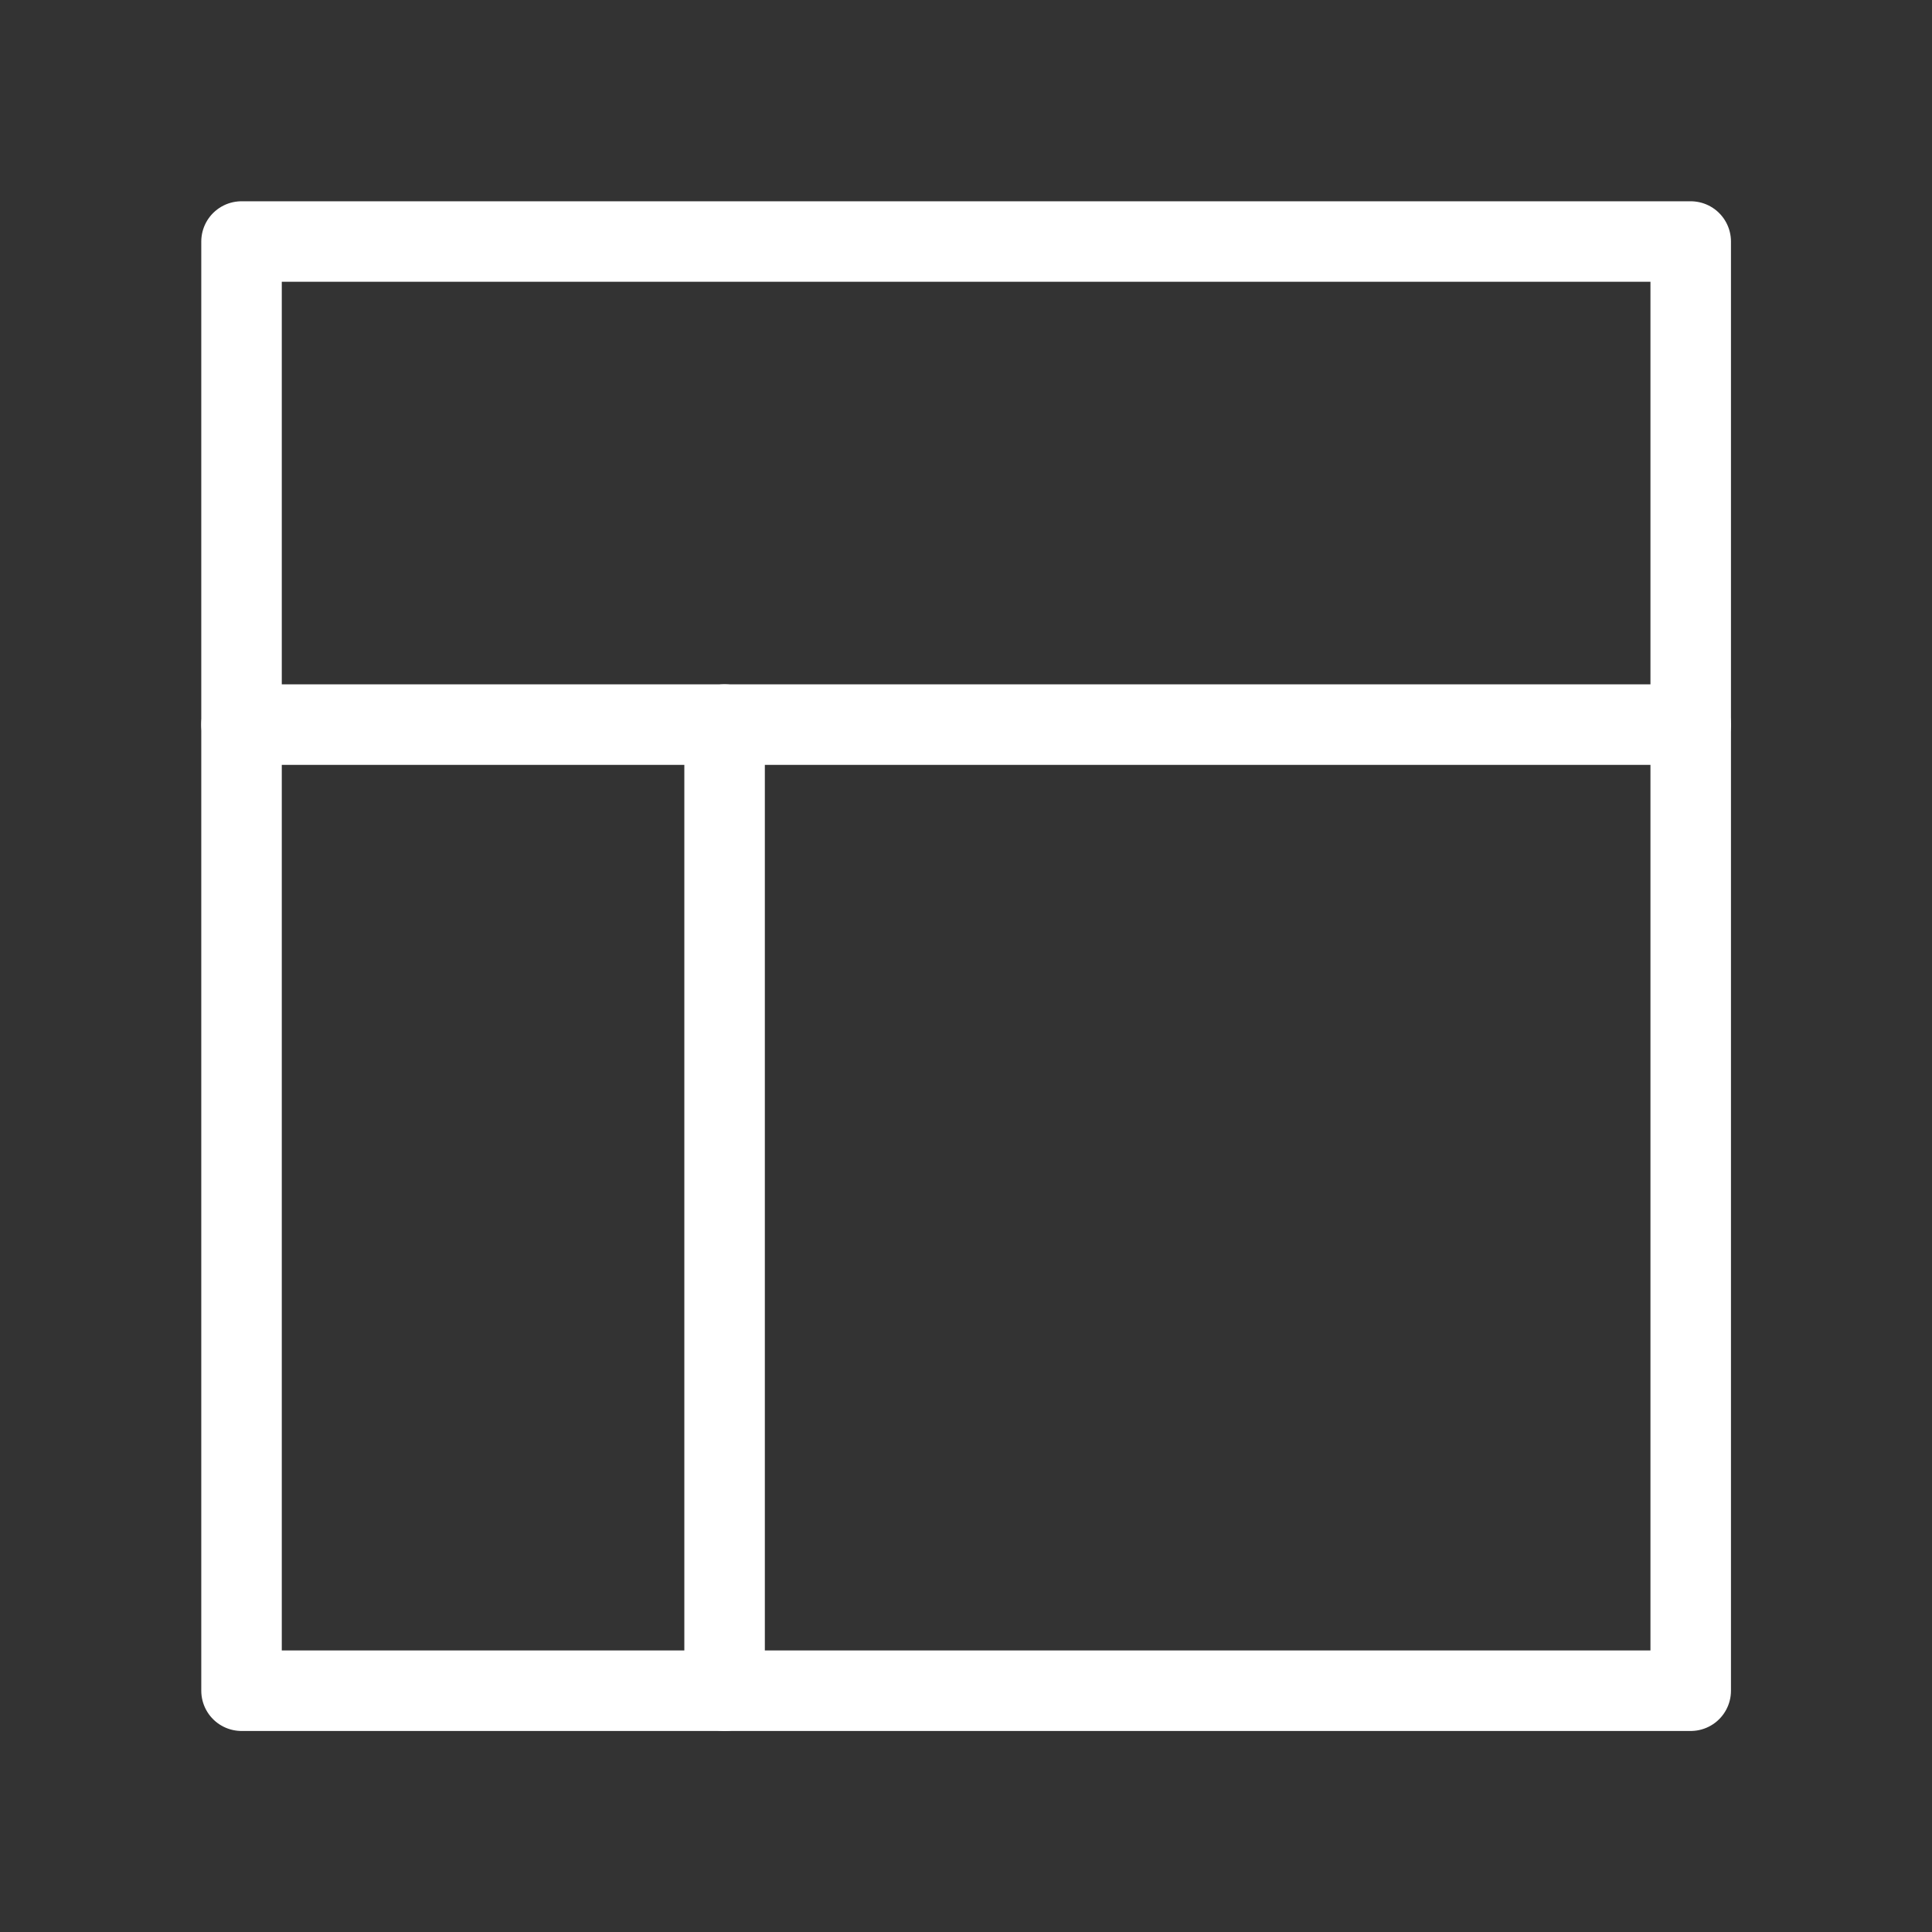
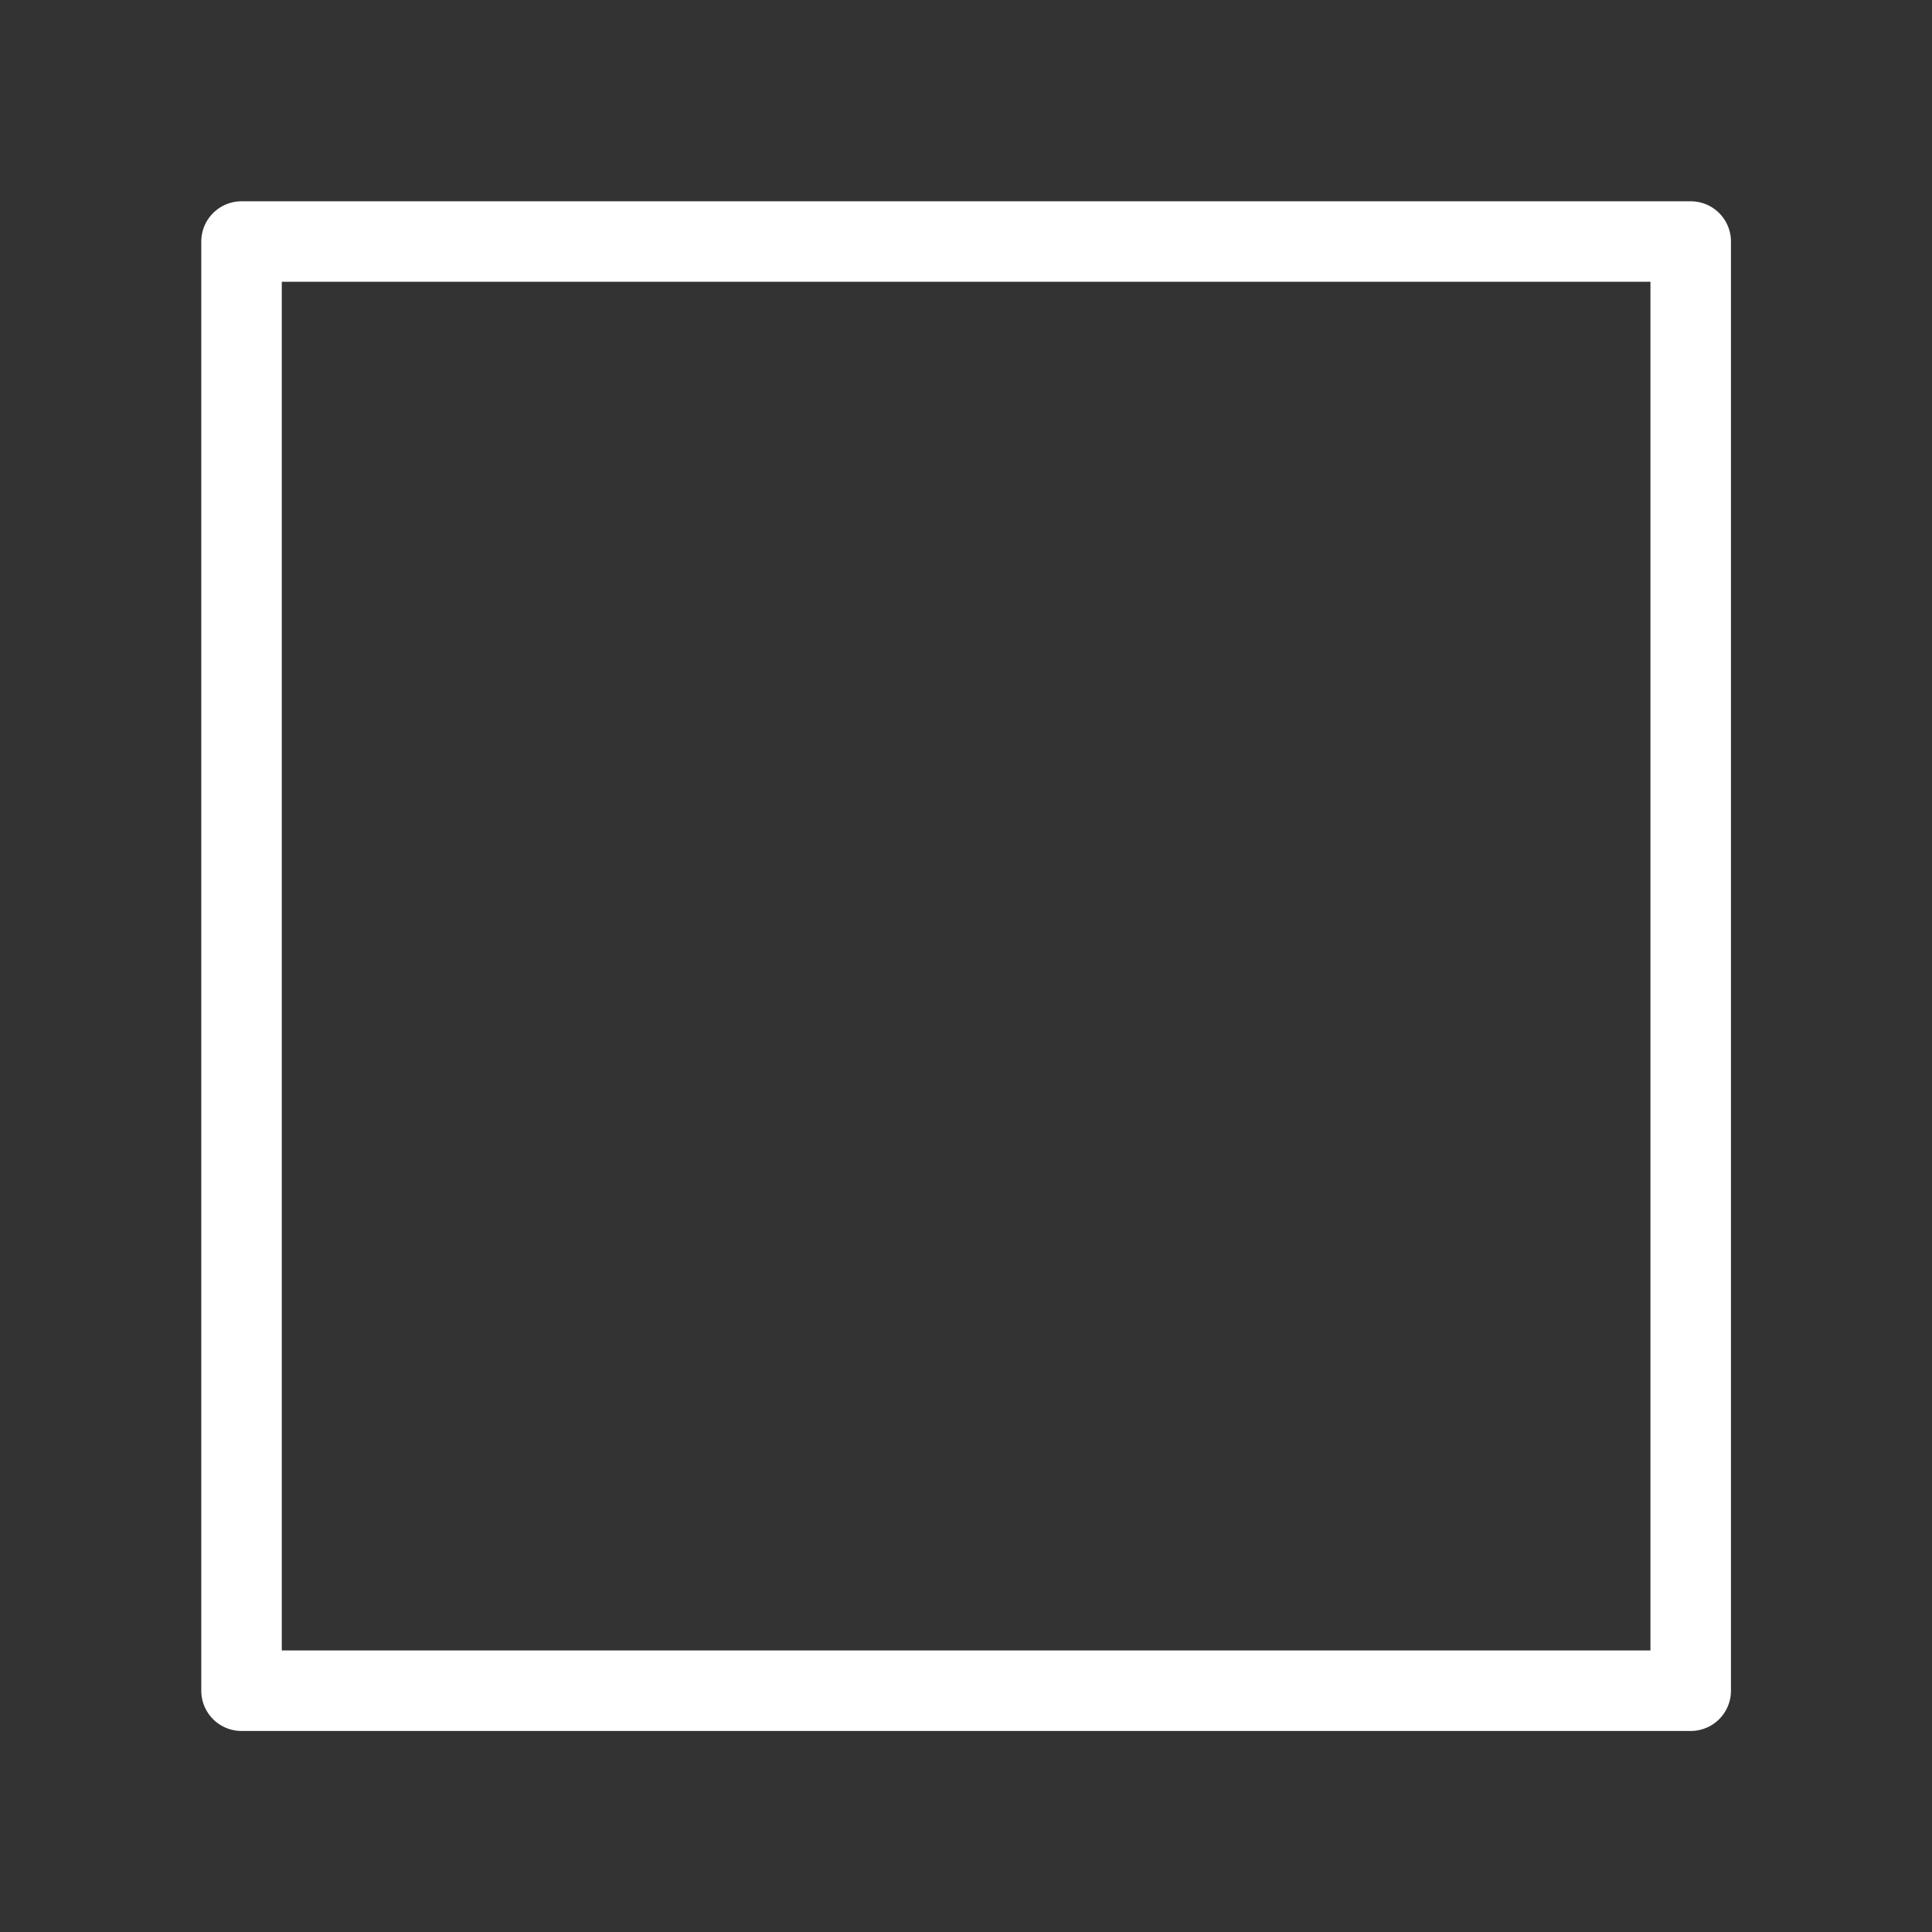
<svg xmlns="http://www.w3.org/2000/svg" viewBox="0 0 64 64">
  <rect x="0" y="0" width="64" height="64" fill="#333333" stroke="none" />
  <g fill="none" stroke="#fff" stroke-linecap="round" stroke-linejoin="round" transform="scale(2.667)">
    <rect height="18" rx="1.105" ry="0" width="18" x="3" y="3" />
-     <path d="m3 9h18" />
-     <path d="m9 21v-12" />
  </g>
</svg>